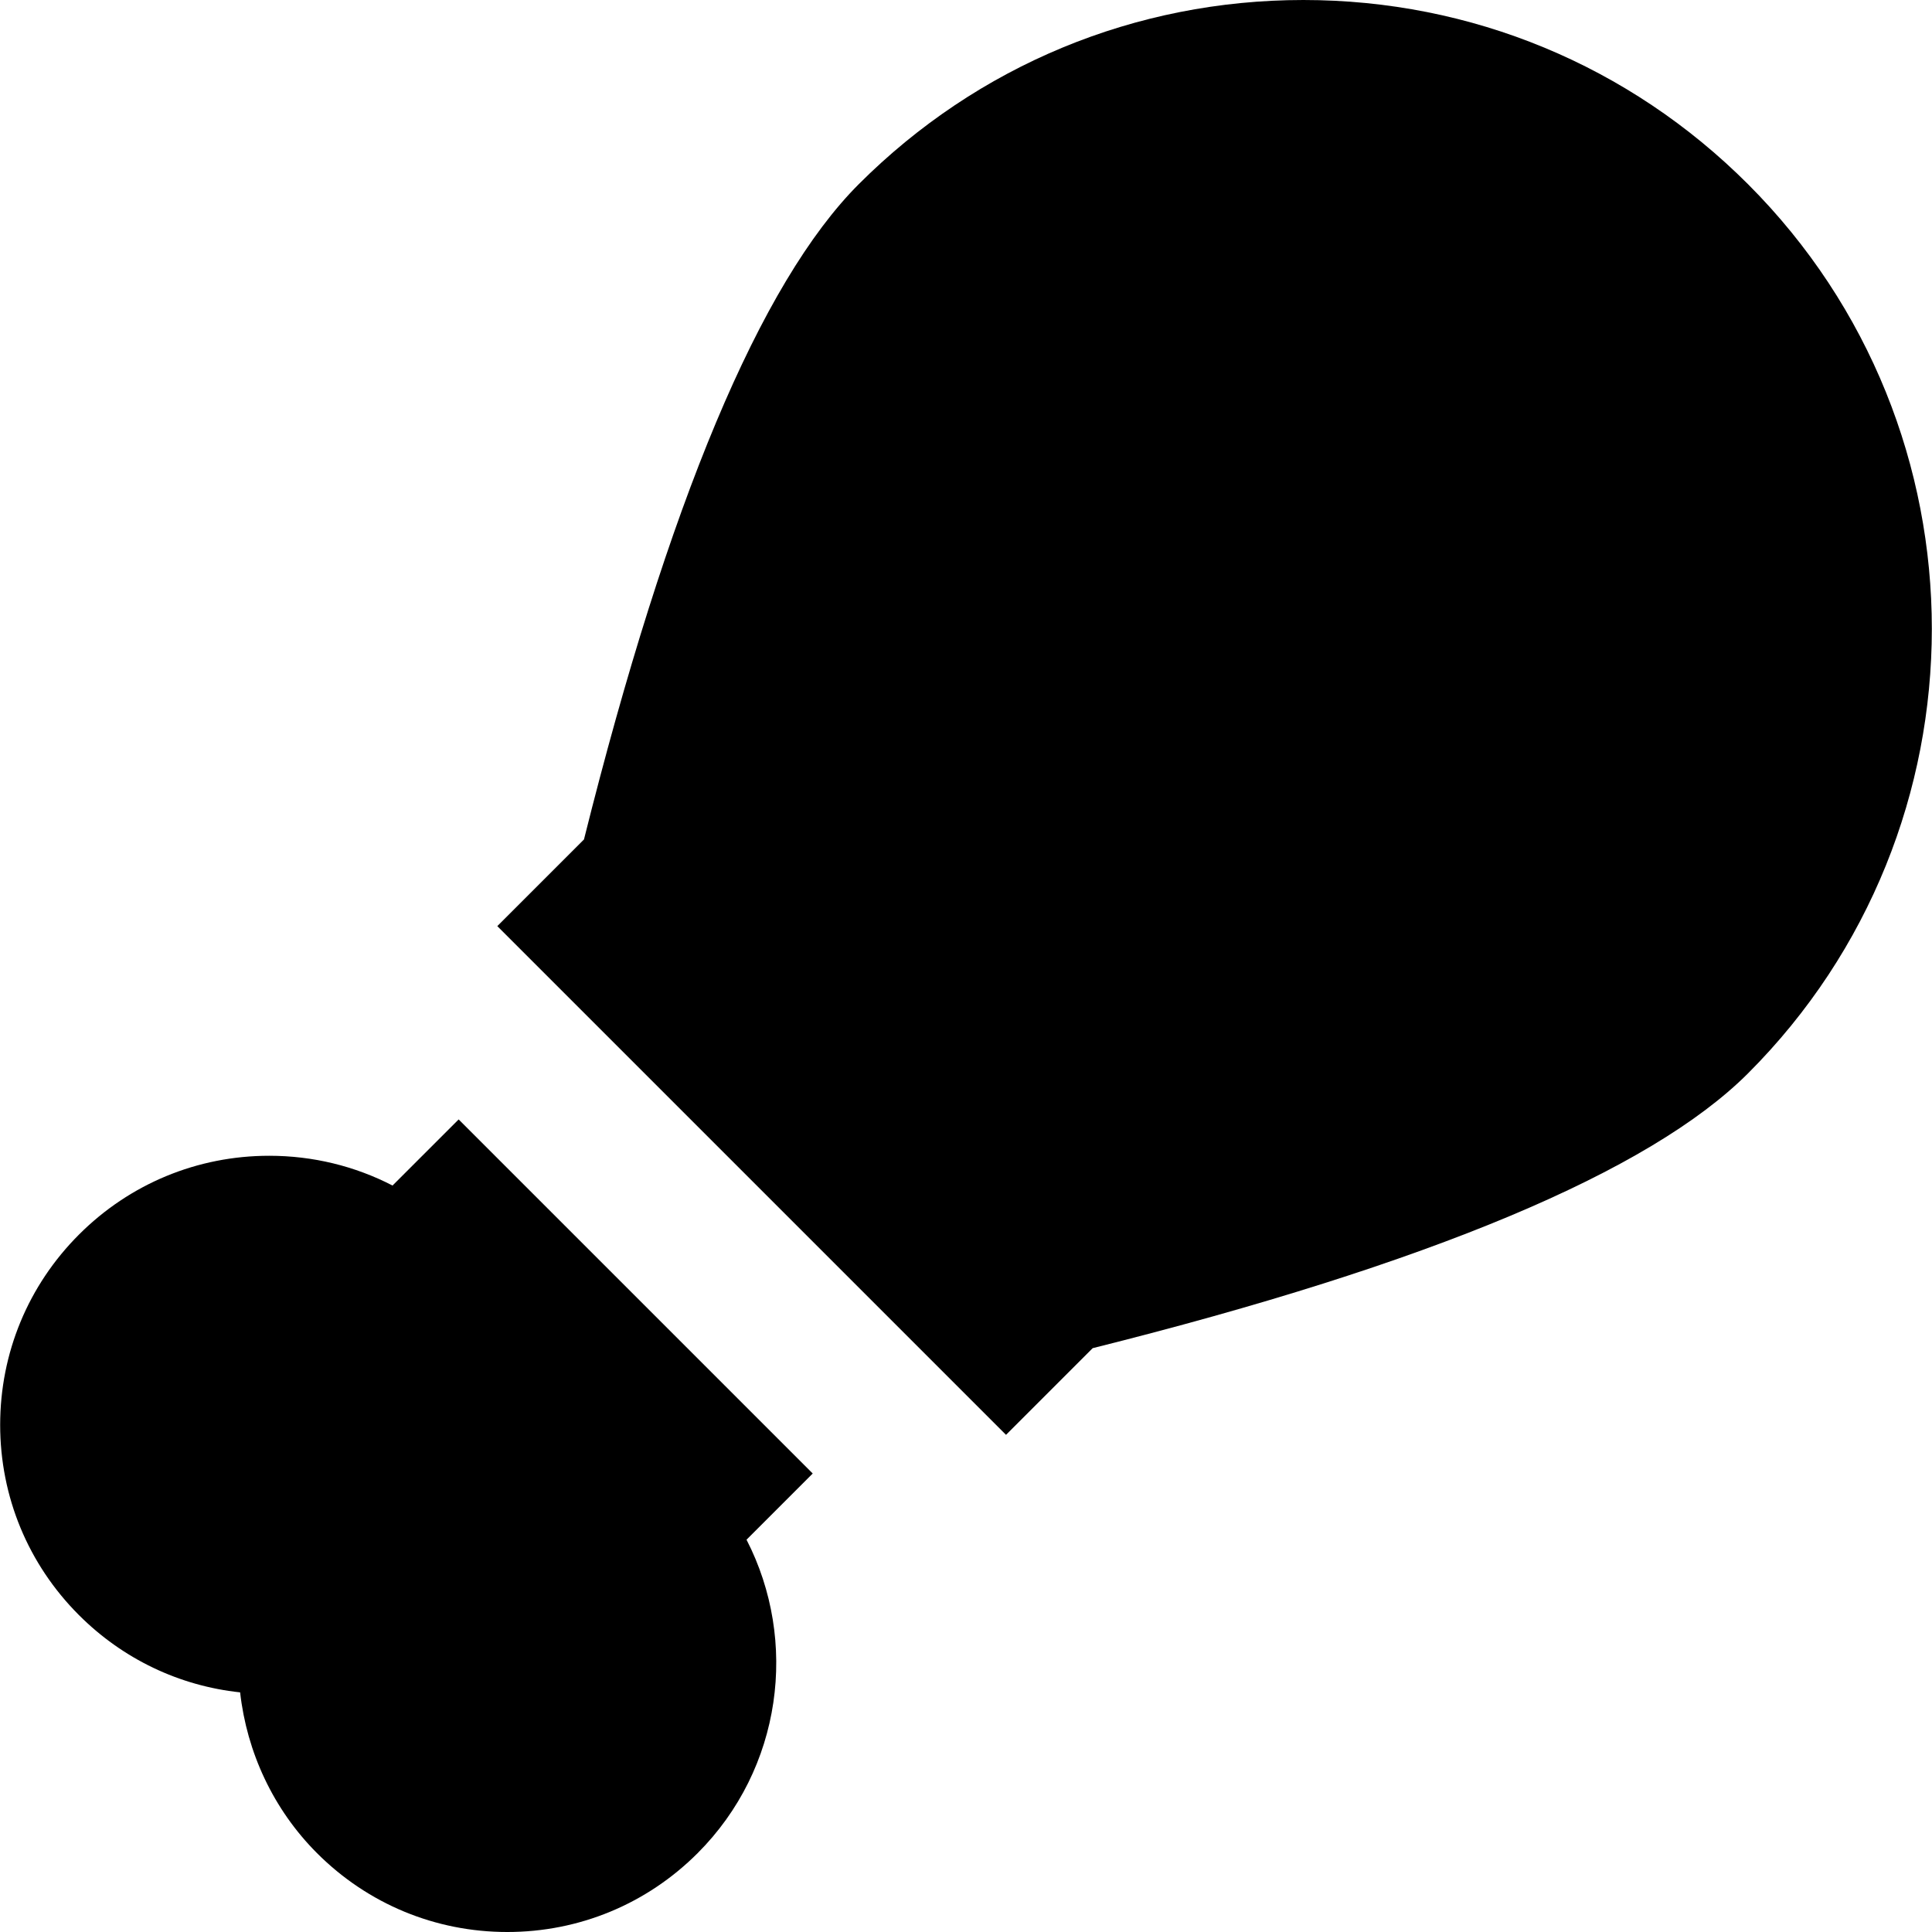
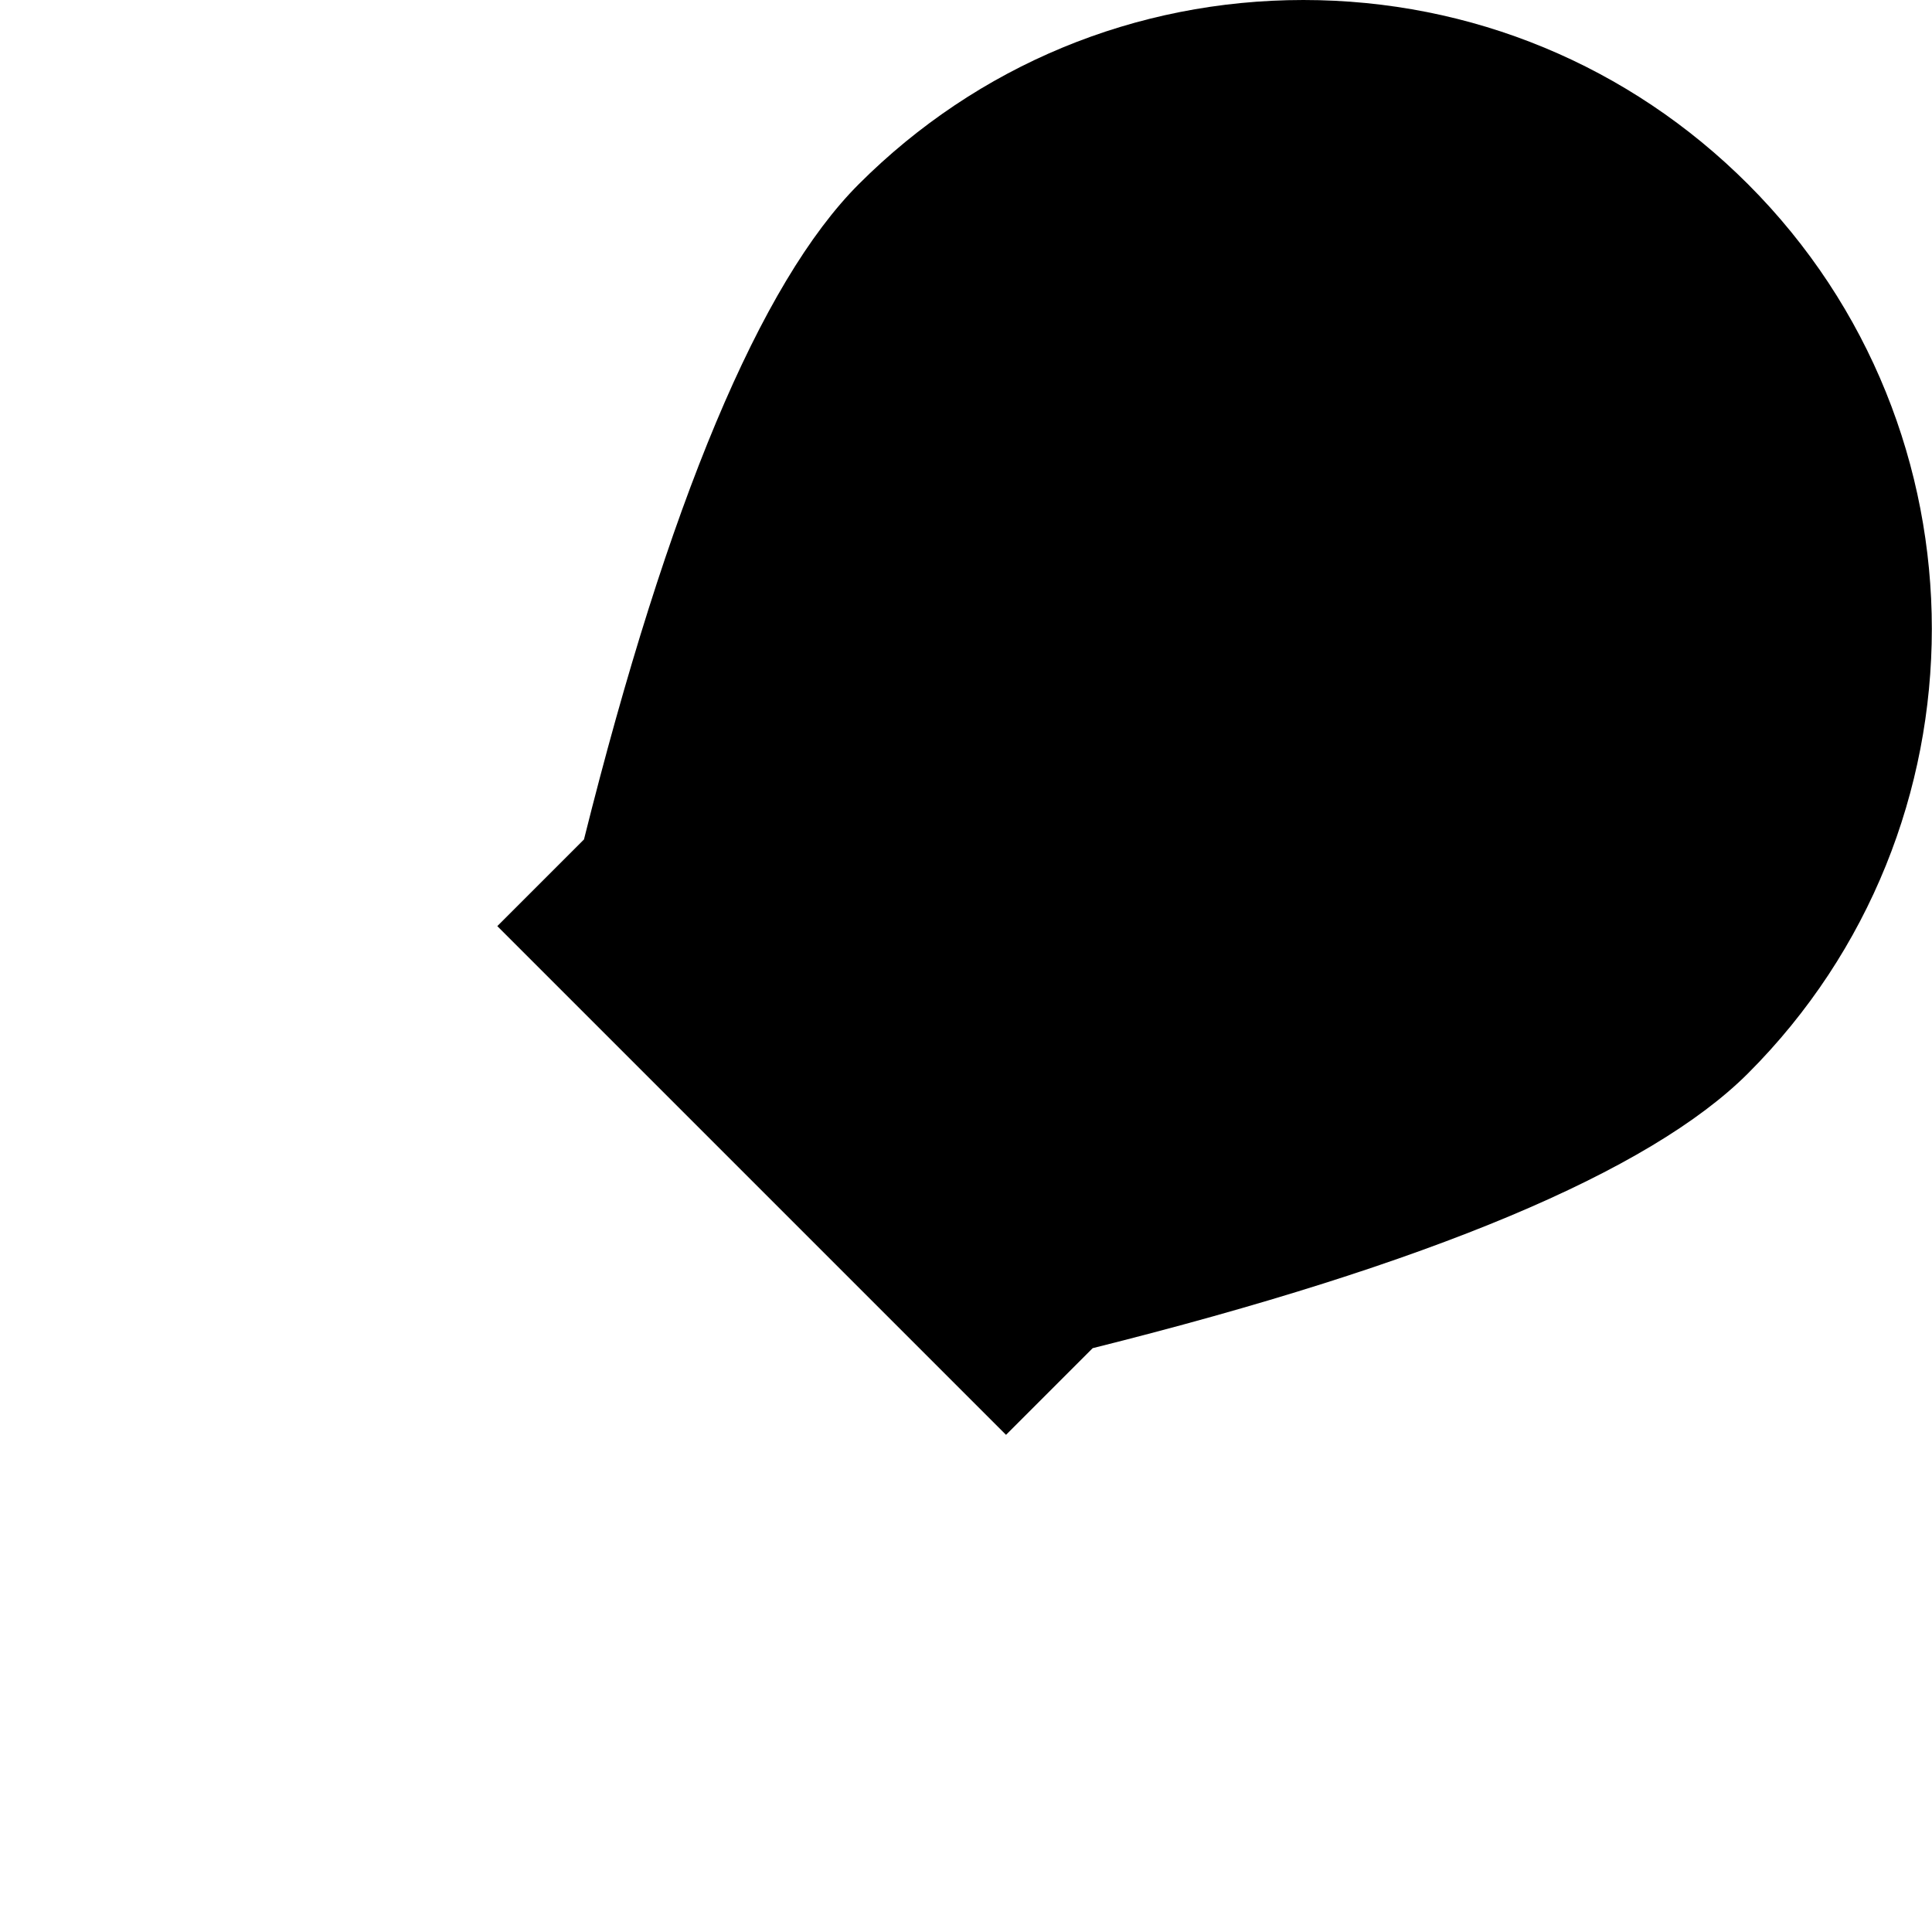
<svg xmlns="http://www.w3.org/2000/svg" version="1.1" id="Layer_1" x="0px" y="0px" viewBox="0 0 512.003 512.003" style="enable-background:new 0 0 512.003 512.003;" xml:space="preserve">
  <g>
    <g>
-       <path d="M215.38,390.497l-15.37-15.371l-15.368-15.37l-32.358-32.356l-15.368-15.37l-15.37-15.367l-17.52,17.518    c-9.982-5.157-21.118-7.887-32.676-7.887c-19.047,0-36.954,7.417-50.421,20.886C7.462,340.648,0.045,358.556,0.043,377.603    c0,19.047,7.416,36.952,20.884,50.421c11.633,11.631,26.579,18.75,42.708,20.473c1.776,15.852,8.793,31.023,20.389,42.621    c13.467,13.468,31.372,20.886,50.421,20.886h0.001c19.044,0,36.951-7.417,50.421-20.886c22.442-22.445,26.767-56.256,12.973-83.08    L215.38,390.497z" />
-     </g>
+       </g>
  </g>
  <g>
    <g>
      <path d="M463.235,48.805C431.764,17.334,389.919,0,345.409,0c-44.512,0-86.359,17.334-117.831,48.811    c-26.034,26.034-50.524,84.446-72.818,173.656l-22.967,22.967l15.368,15.367l6.016,6.016l92.045,92.045l6.016,6.019l15.37,15.367    l22.965-22.97c89.216-22.296,147.628-46.784,173.659-72.812C528.201,219.498,528.202,113.781,463.235,48.805z" />
    </g>
  </g>
  <g>
</g>
  <g>
</g>
  <g>
</g>
  <g>
</g>
  <g>
</g>
  <g>
</g>
  <g>
</g>
  <g>
</g>
  <g>
</g>
  <g>
</g>
  <g>
</g>
  <g>
</g>
  <g>
</g>
  <g>
</g>
  <g>
</g>
</svg>